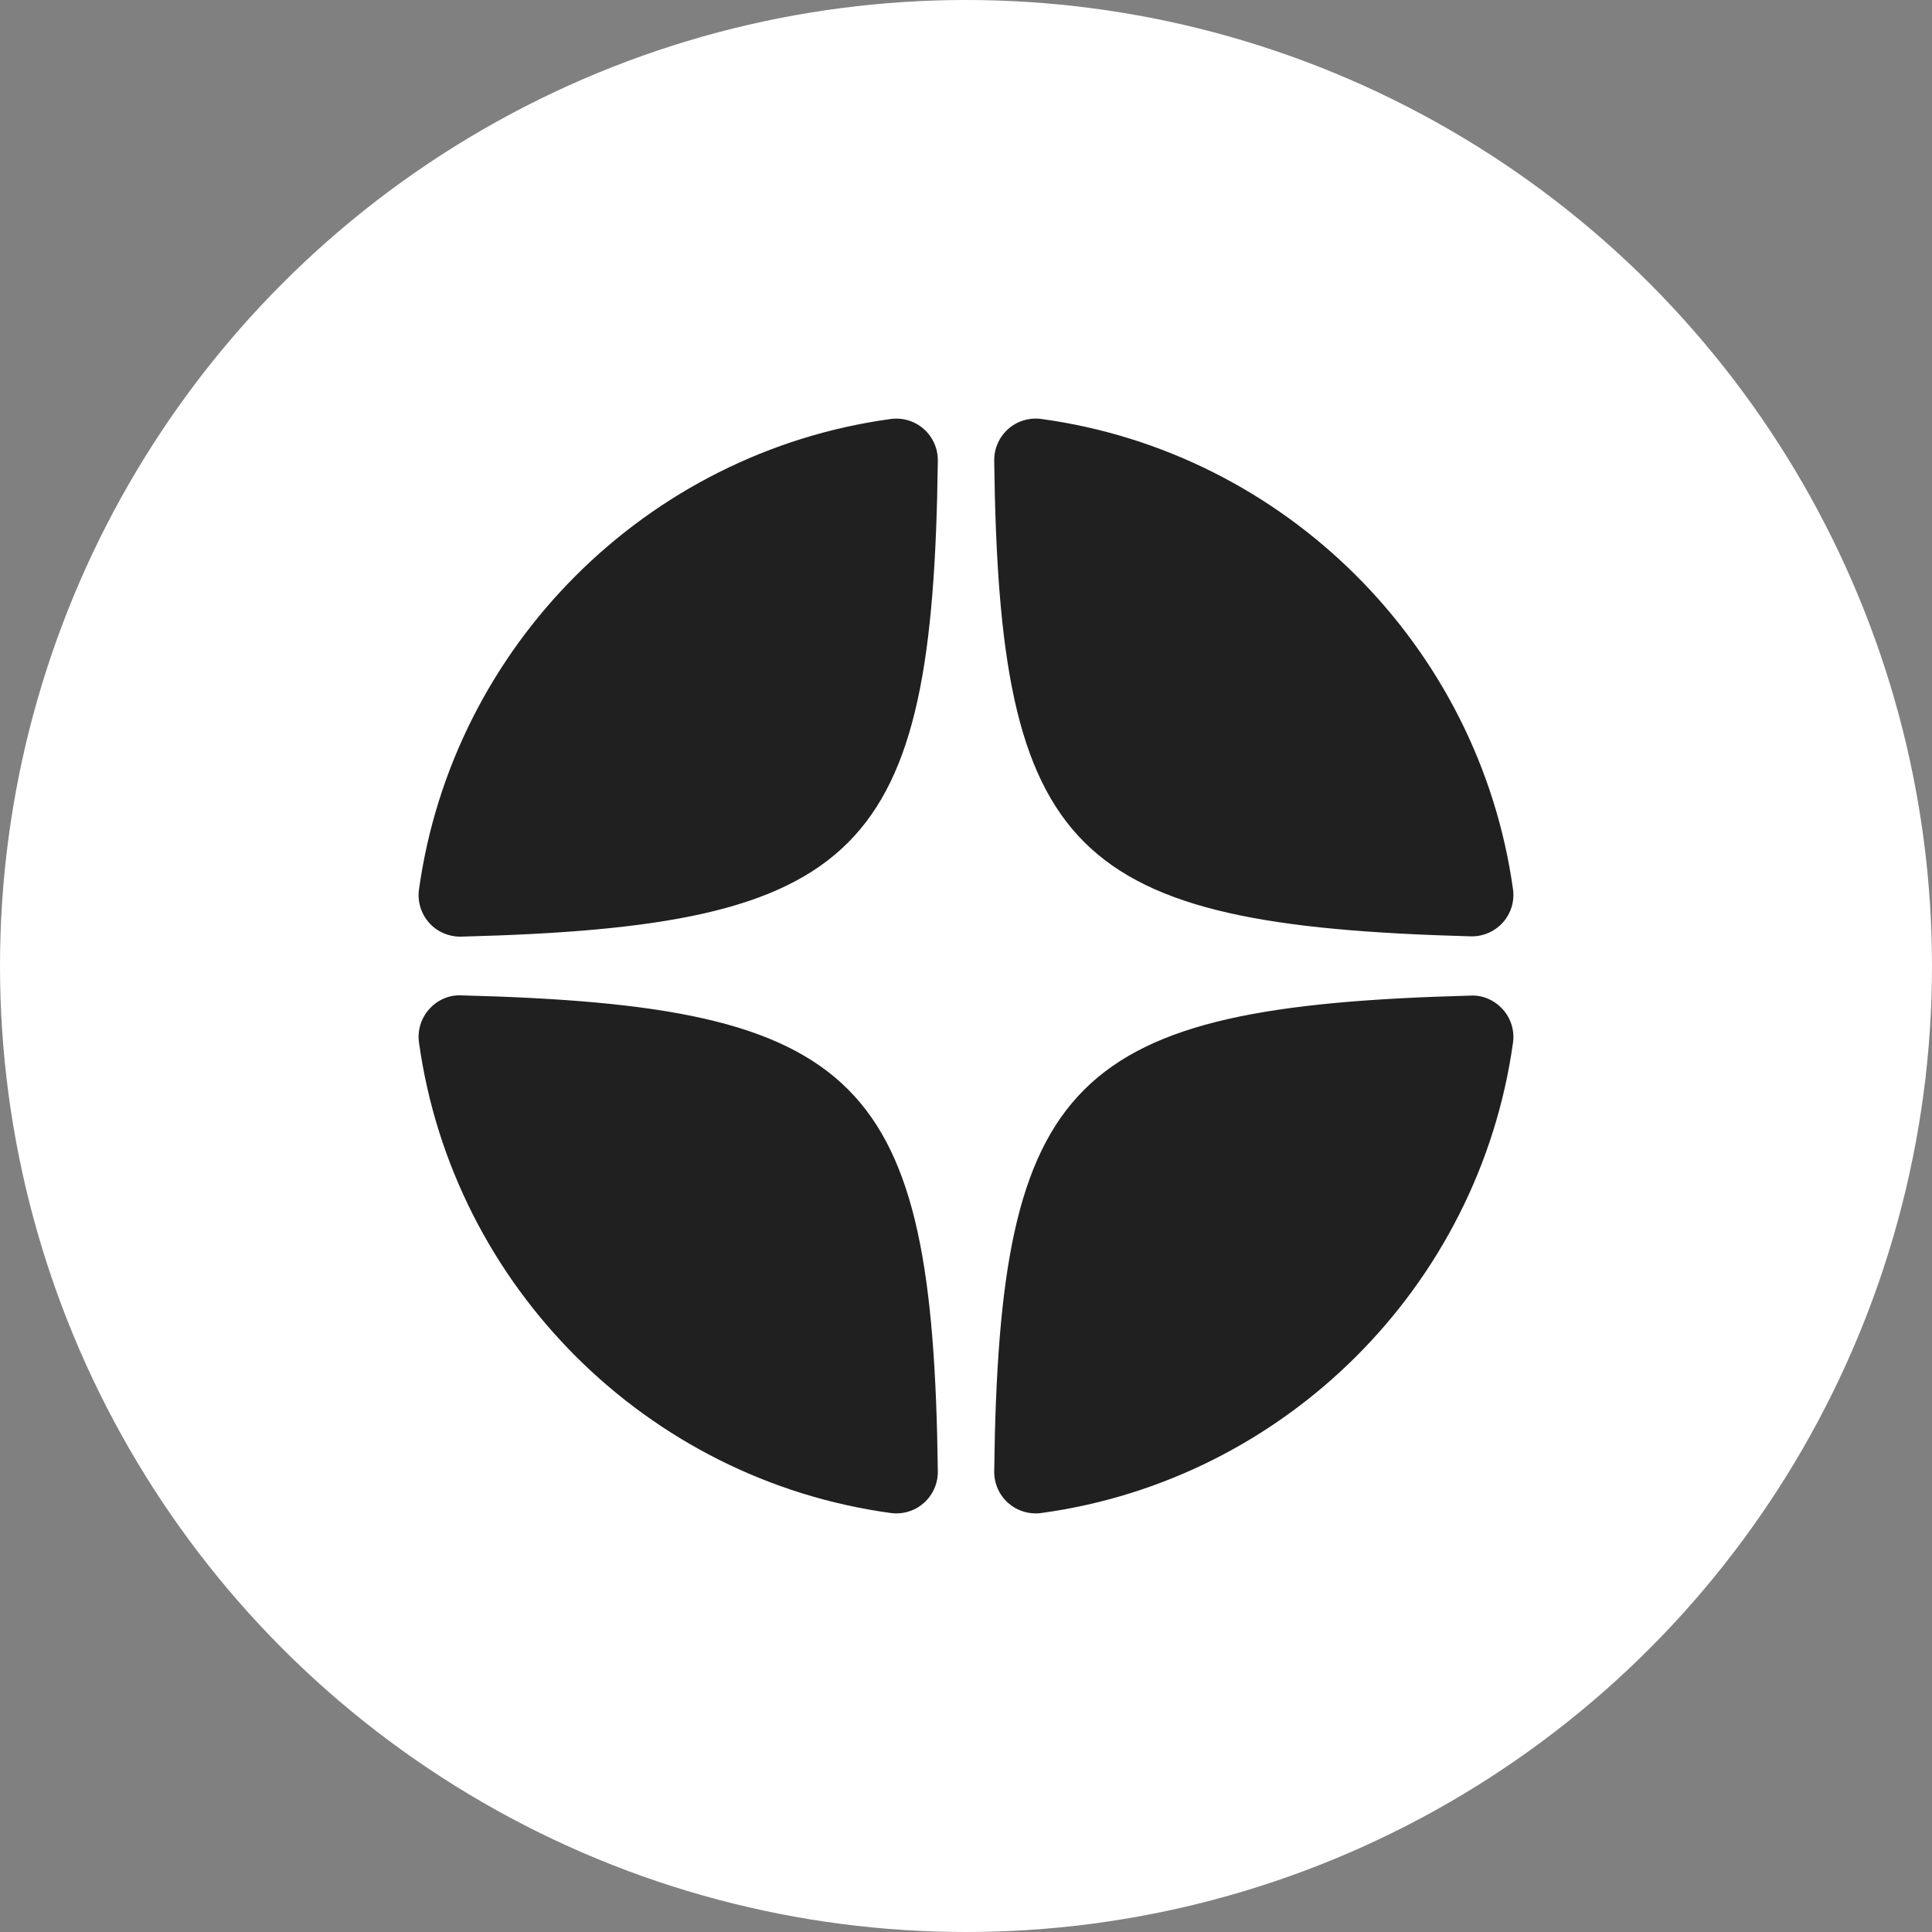
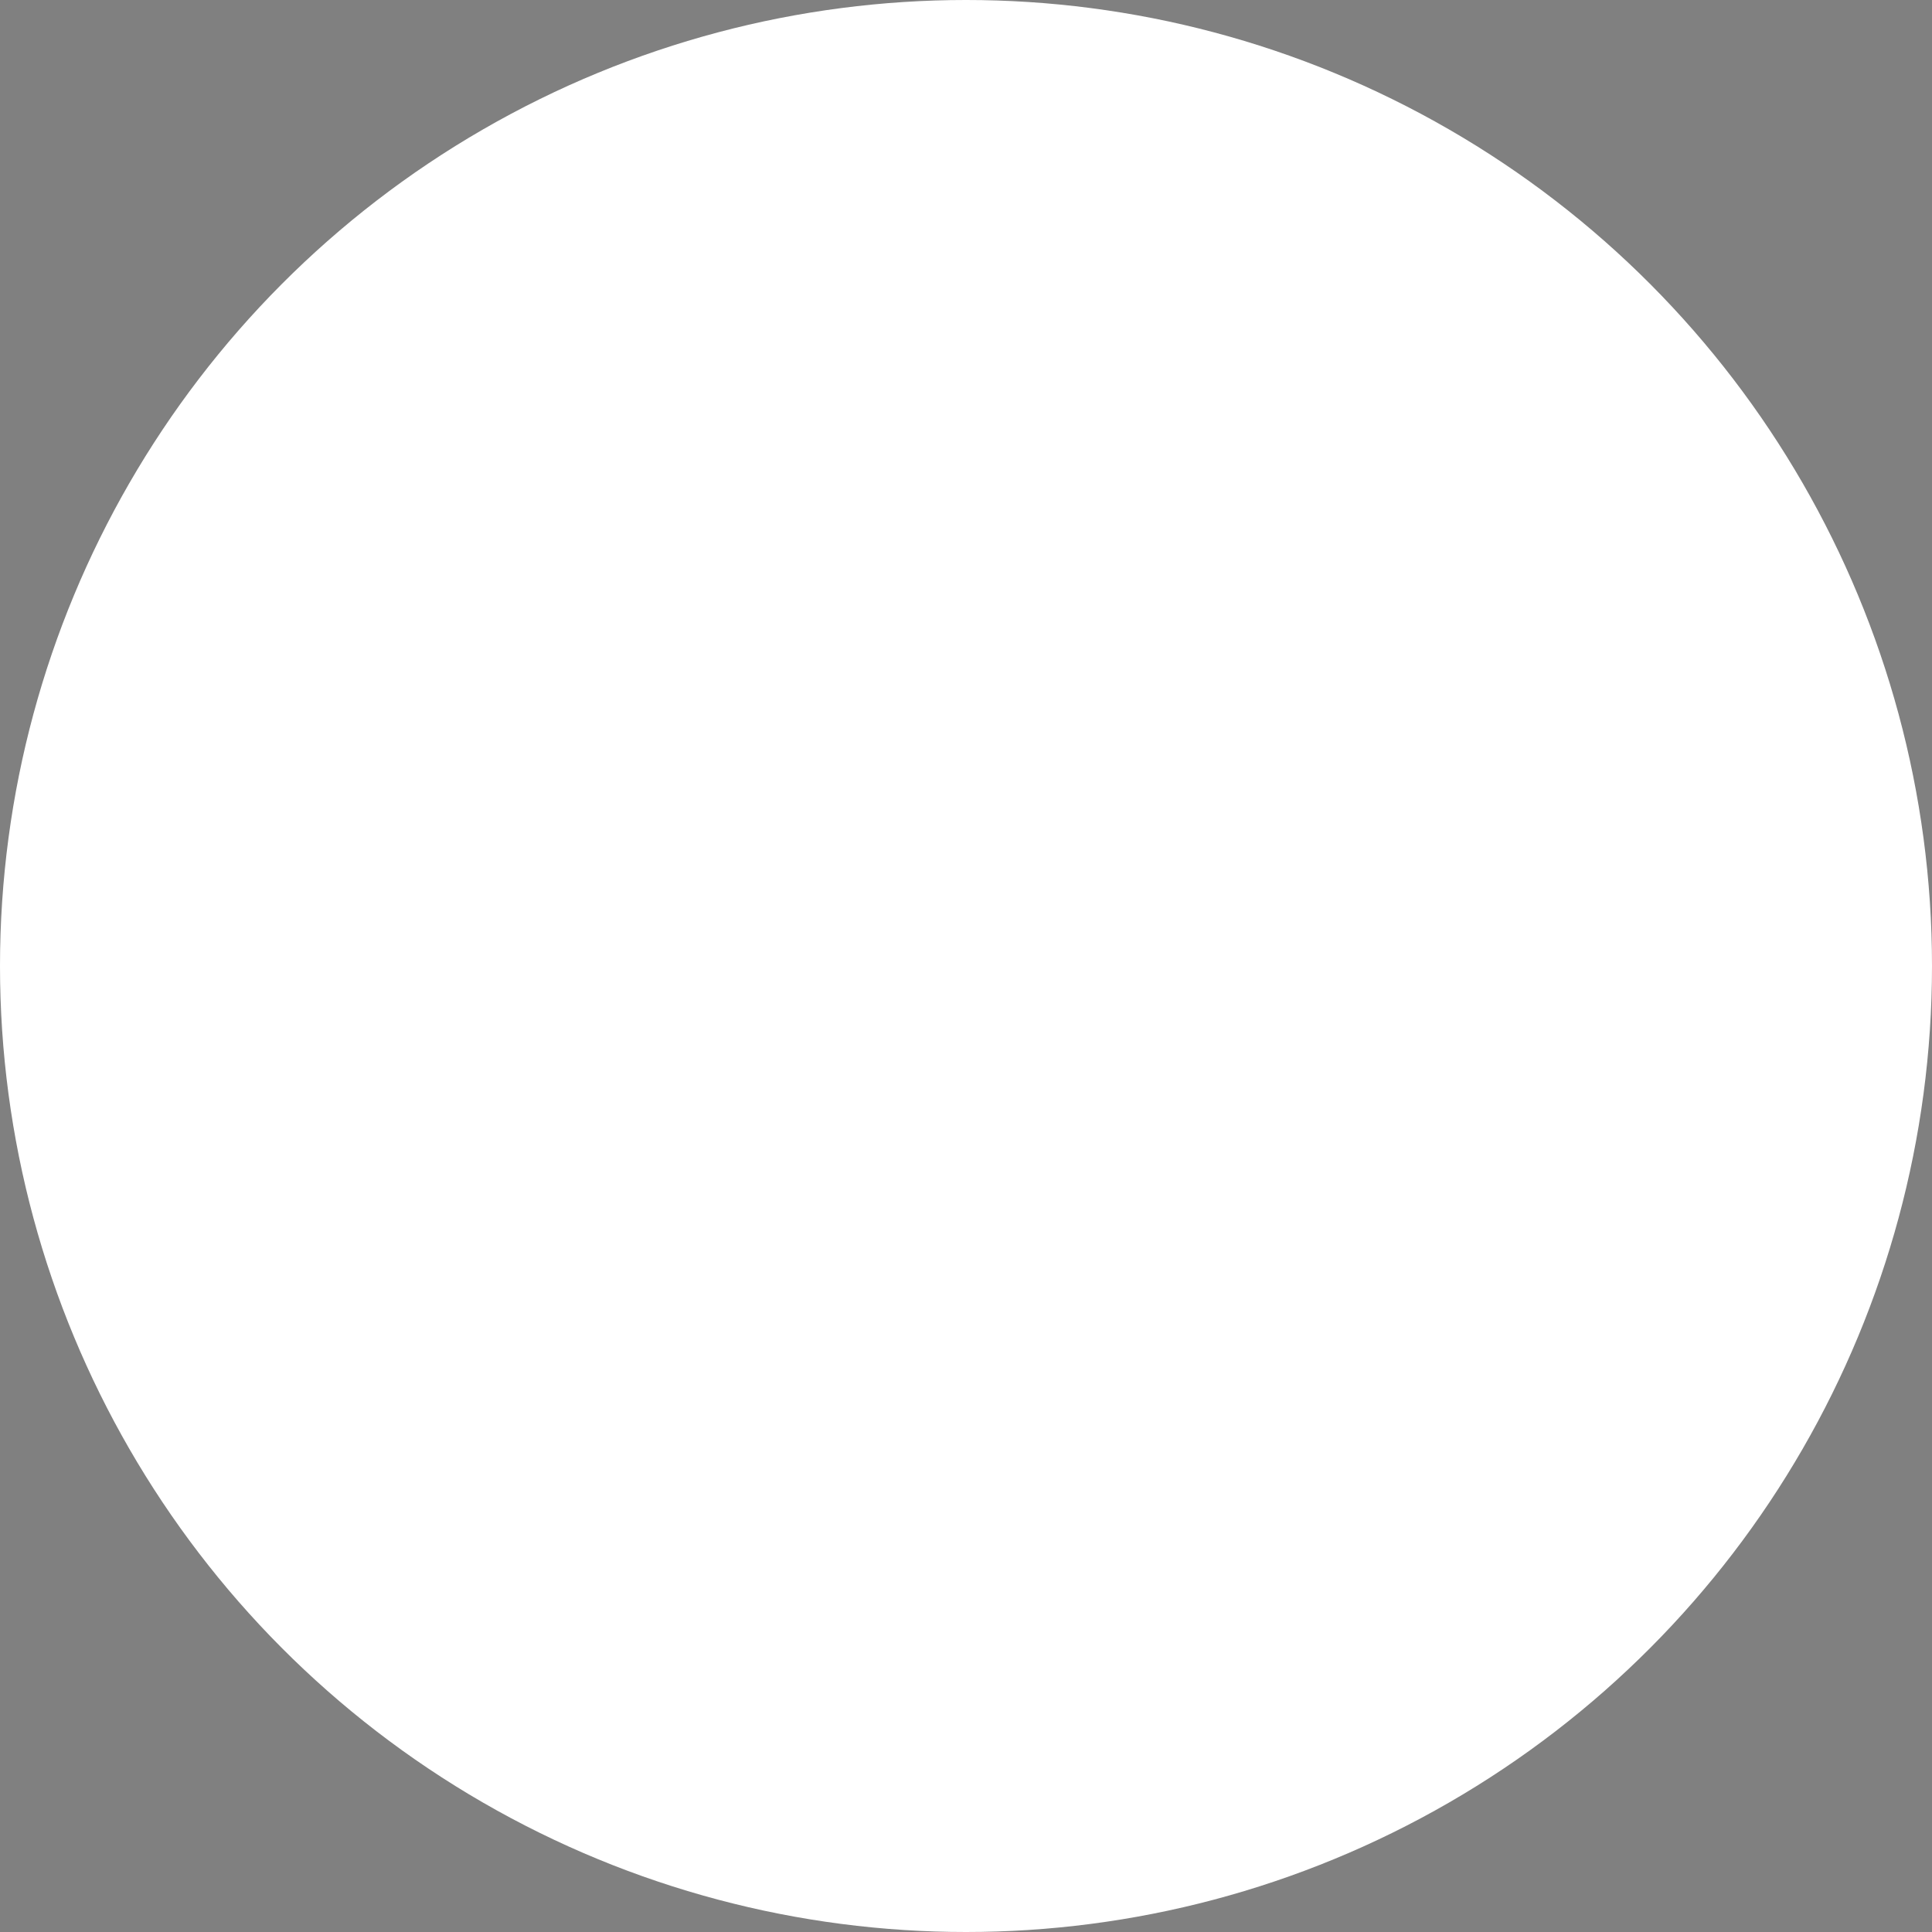
<svg xmlns="http://www.w3.org/2000/svg" width="60" height="60" viewBox="0 0 60 60" fill="none">
  <rect x="0" y="0" width="60" height="60" fill="#808080" stroke="none" />
  <circle cx="30" cy="30" r="30" fill="white" />
-   <path d="M45.677 29.079C45.689 29.079 45.7 29.079 45.712 29.079C46.079 29.079 46.428 28.923 46.672 28.65C46.925 28.368 47.041 27.988 46.987 27.613C45.931 20.049 39.907 14.044 32.338 13.011C31.964 12.962 31.592 13.074 31.311 13.322C31.03 13.57 30.872 13.93 30.876 14.304C31.029 26.532 33.242 28.742 45.677 29.079ZM45.678 30.919C33.24 31.25 31.027 33.459 30.876 45.696C30.872 46.071 31.03 46.429 31.311 46.677C31.547 46.887 31.852 47 32.164 47C32.221 47 32.28 46.997 32.338 46.988C39.909 45.955 45.933 39.949 46.987 32.384C47.041 32.009 46.925 31.631 46.672 31.348C46.419 31.066 46.053 30.9 45.678 30.919ZM14.32 30.912C13.944 30.893 13.579 31.059 13.328 31.341C13.075 31.624 12.96 32.002 13.012 32.376C14.064 39.946 20.088 45.954 27.663 46.988C27.721 46.996 27.779 47 27.837 47C28.148 47 28.453 46.887 28.689 46.677C28.97 46.429 29.129 46.071 29.125 45.696C28.974 33.44 26.759 31.229 14.32 30.912ZM27.663 13.012C20.088 14.046 14.064 20.055 13.012 27.624C12.96 27.999 13.075 28.376 13.328 28.659C13.571 28.933 13.921 29.088 14.287 29.088C14.299 29.088 14.309 29.088 14.32 29.088C26.759 28.771 28.974 26.56 29.125 14.304C29.129 13.929 28.97 13.571 28.689 13.323C28.409 13.076 28.039 12.963 27.663 13.012Z" fill="#202020" />
</svg>